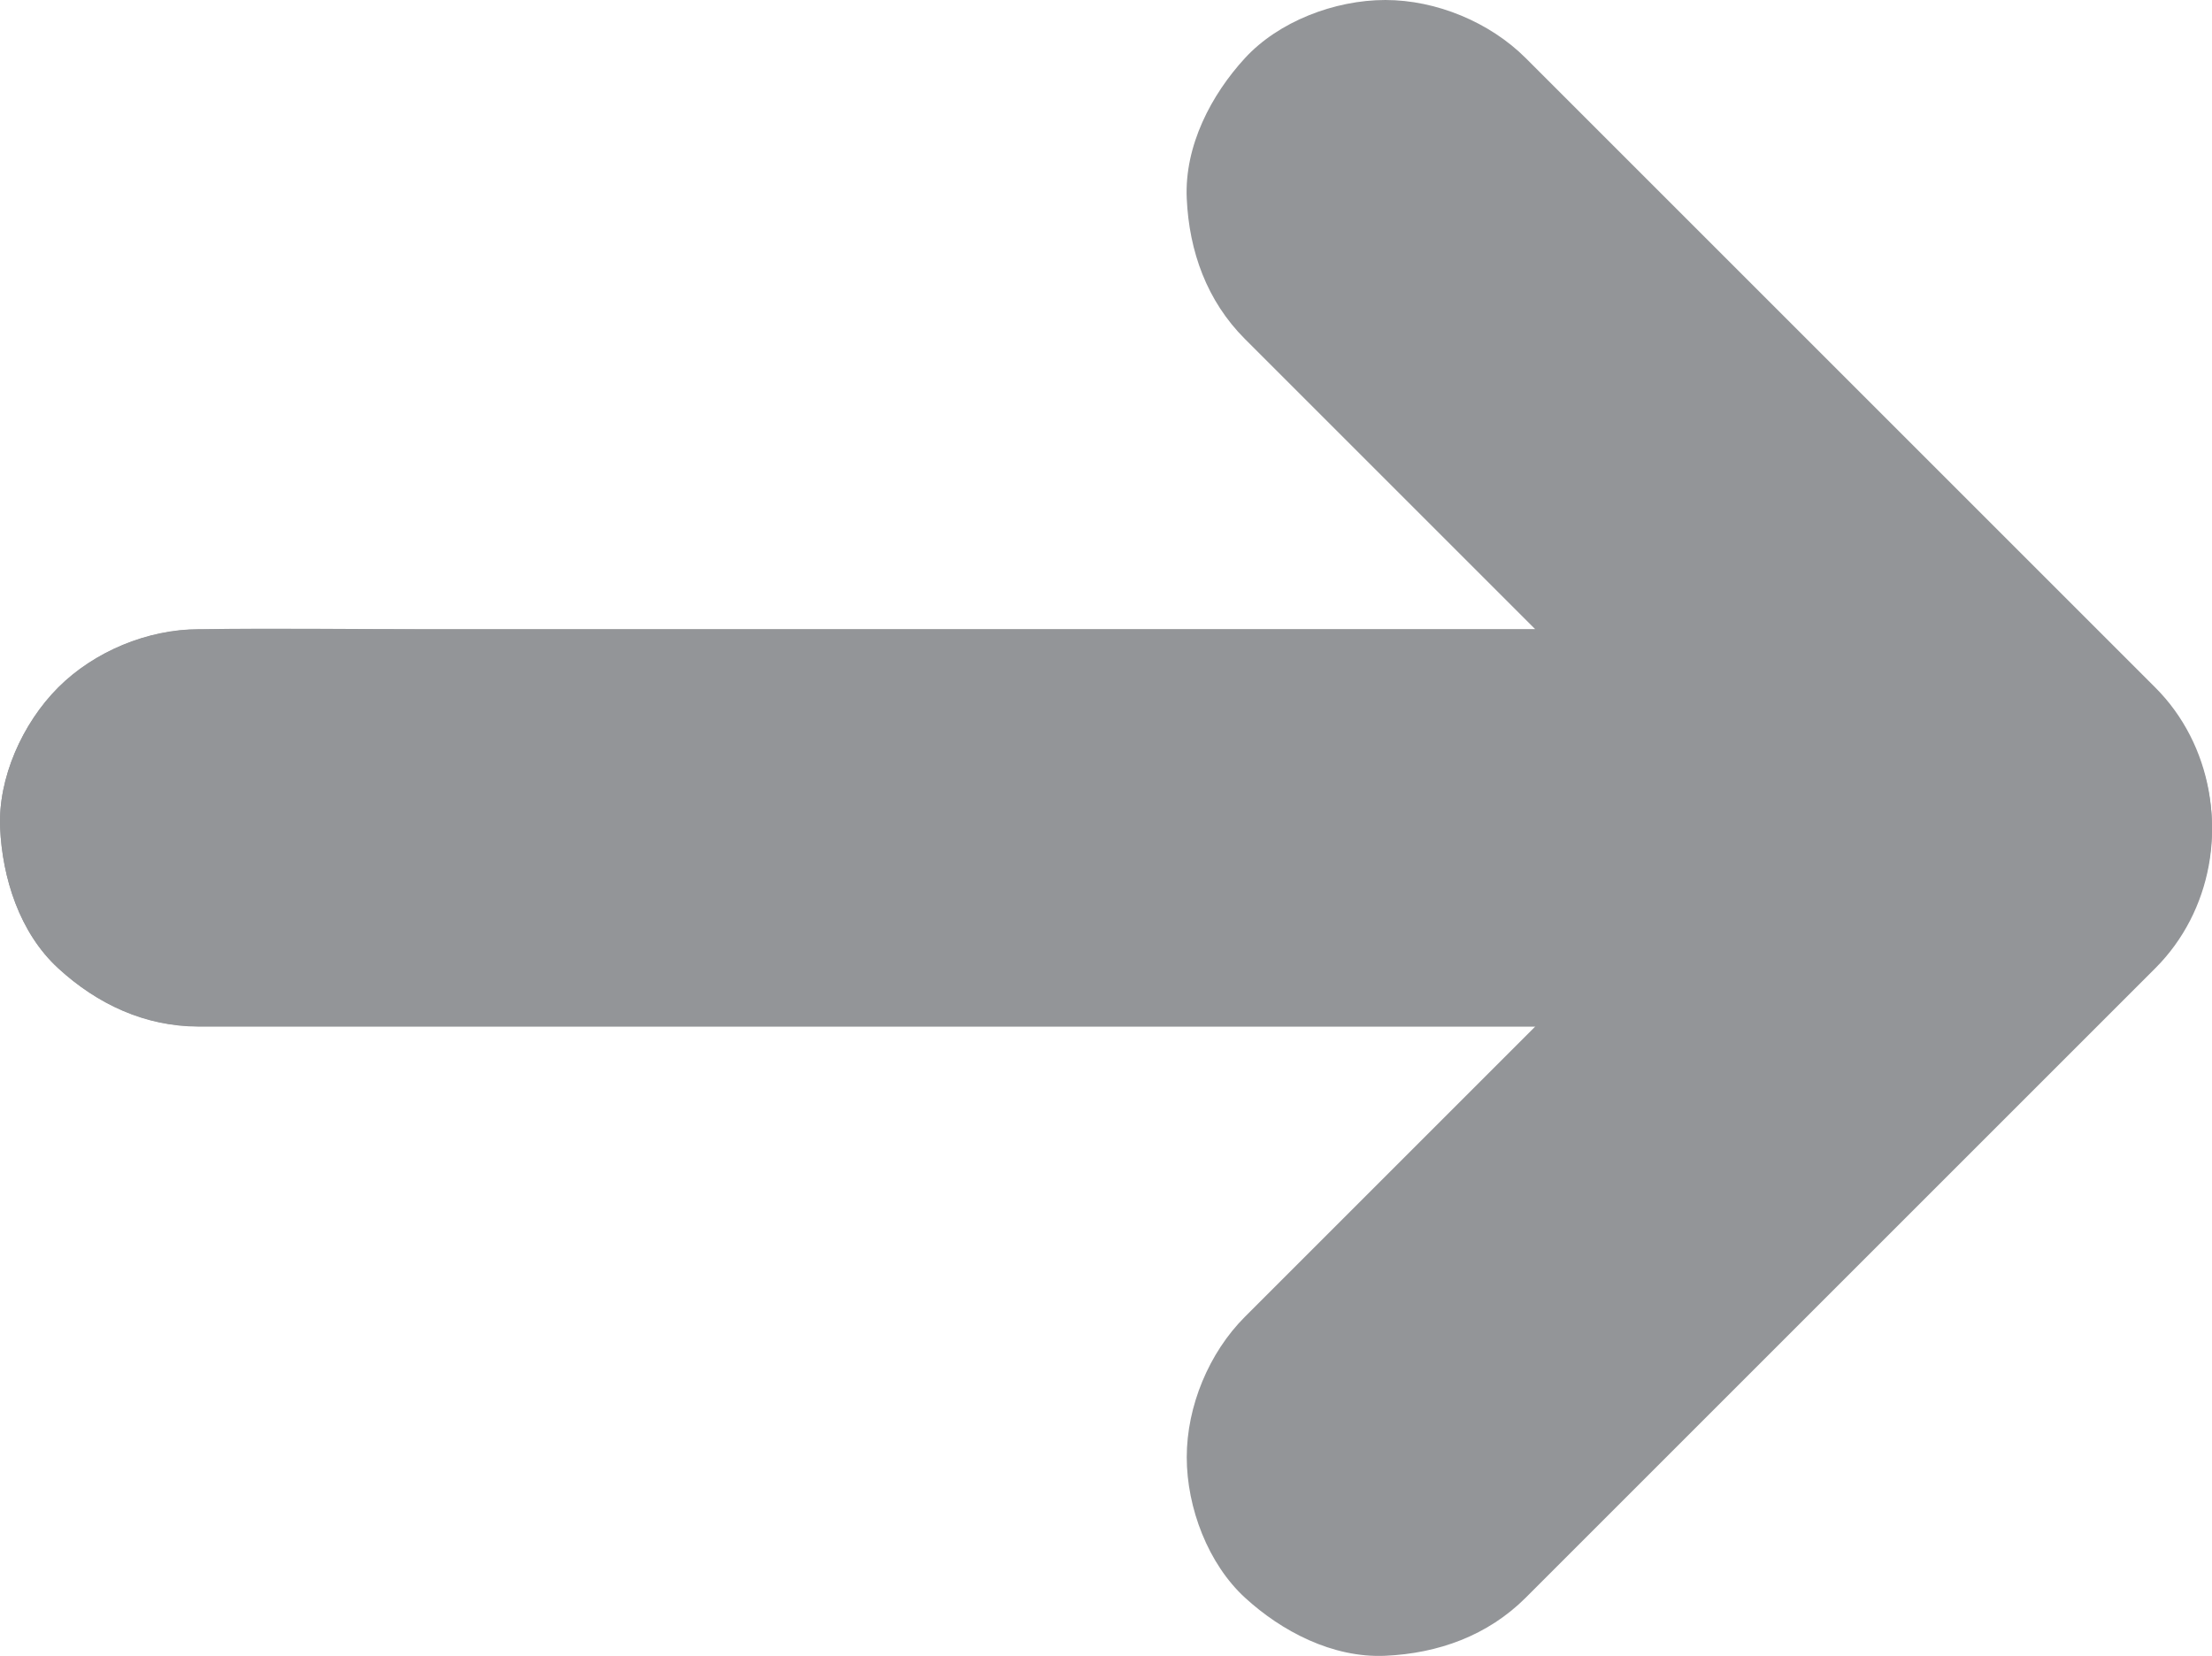
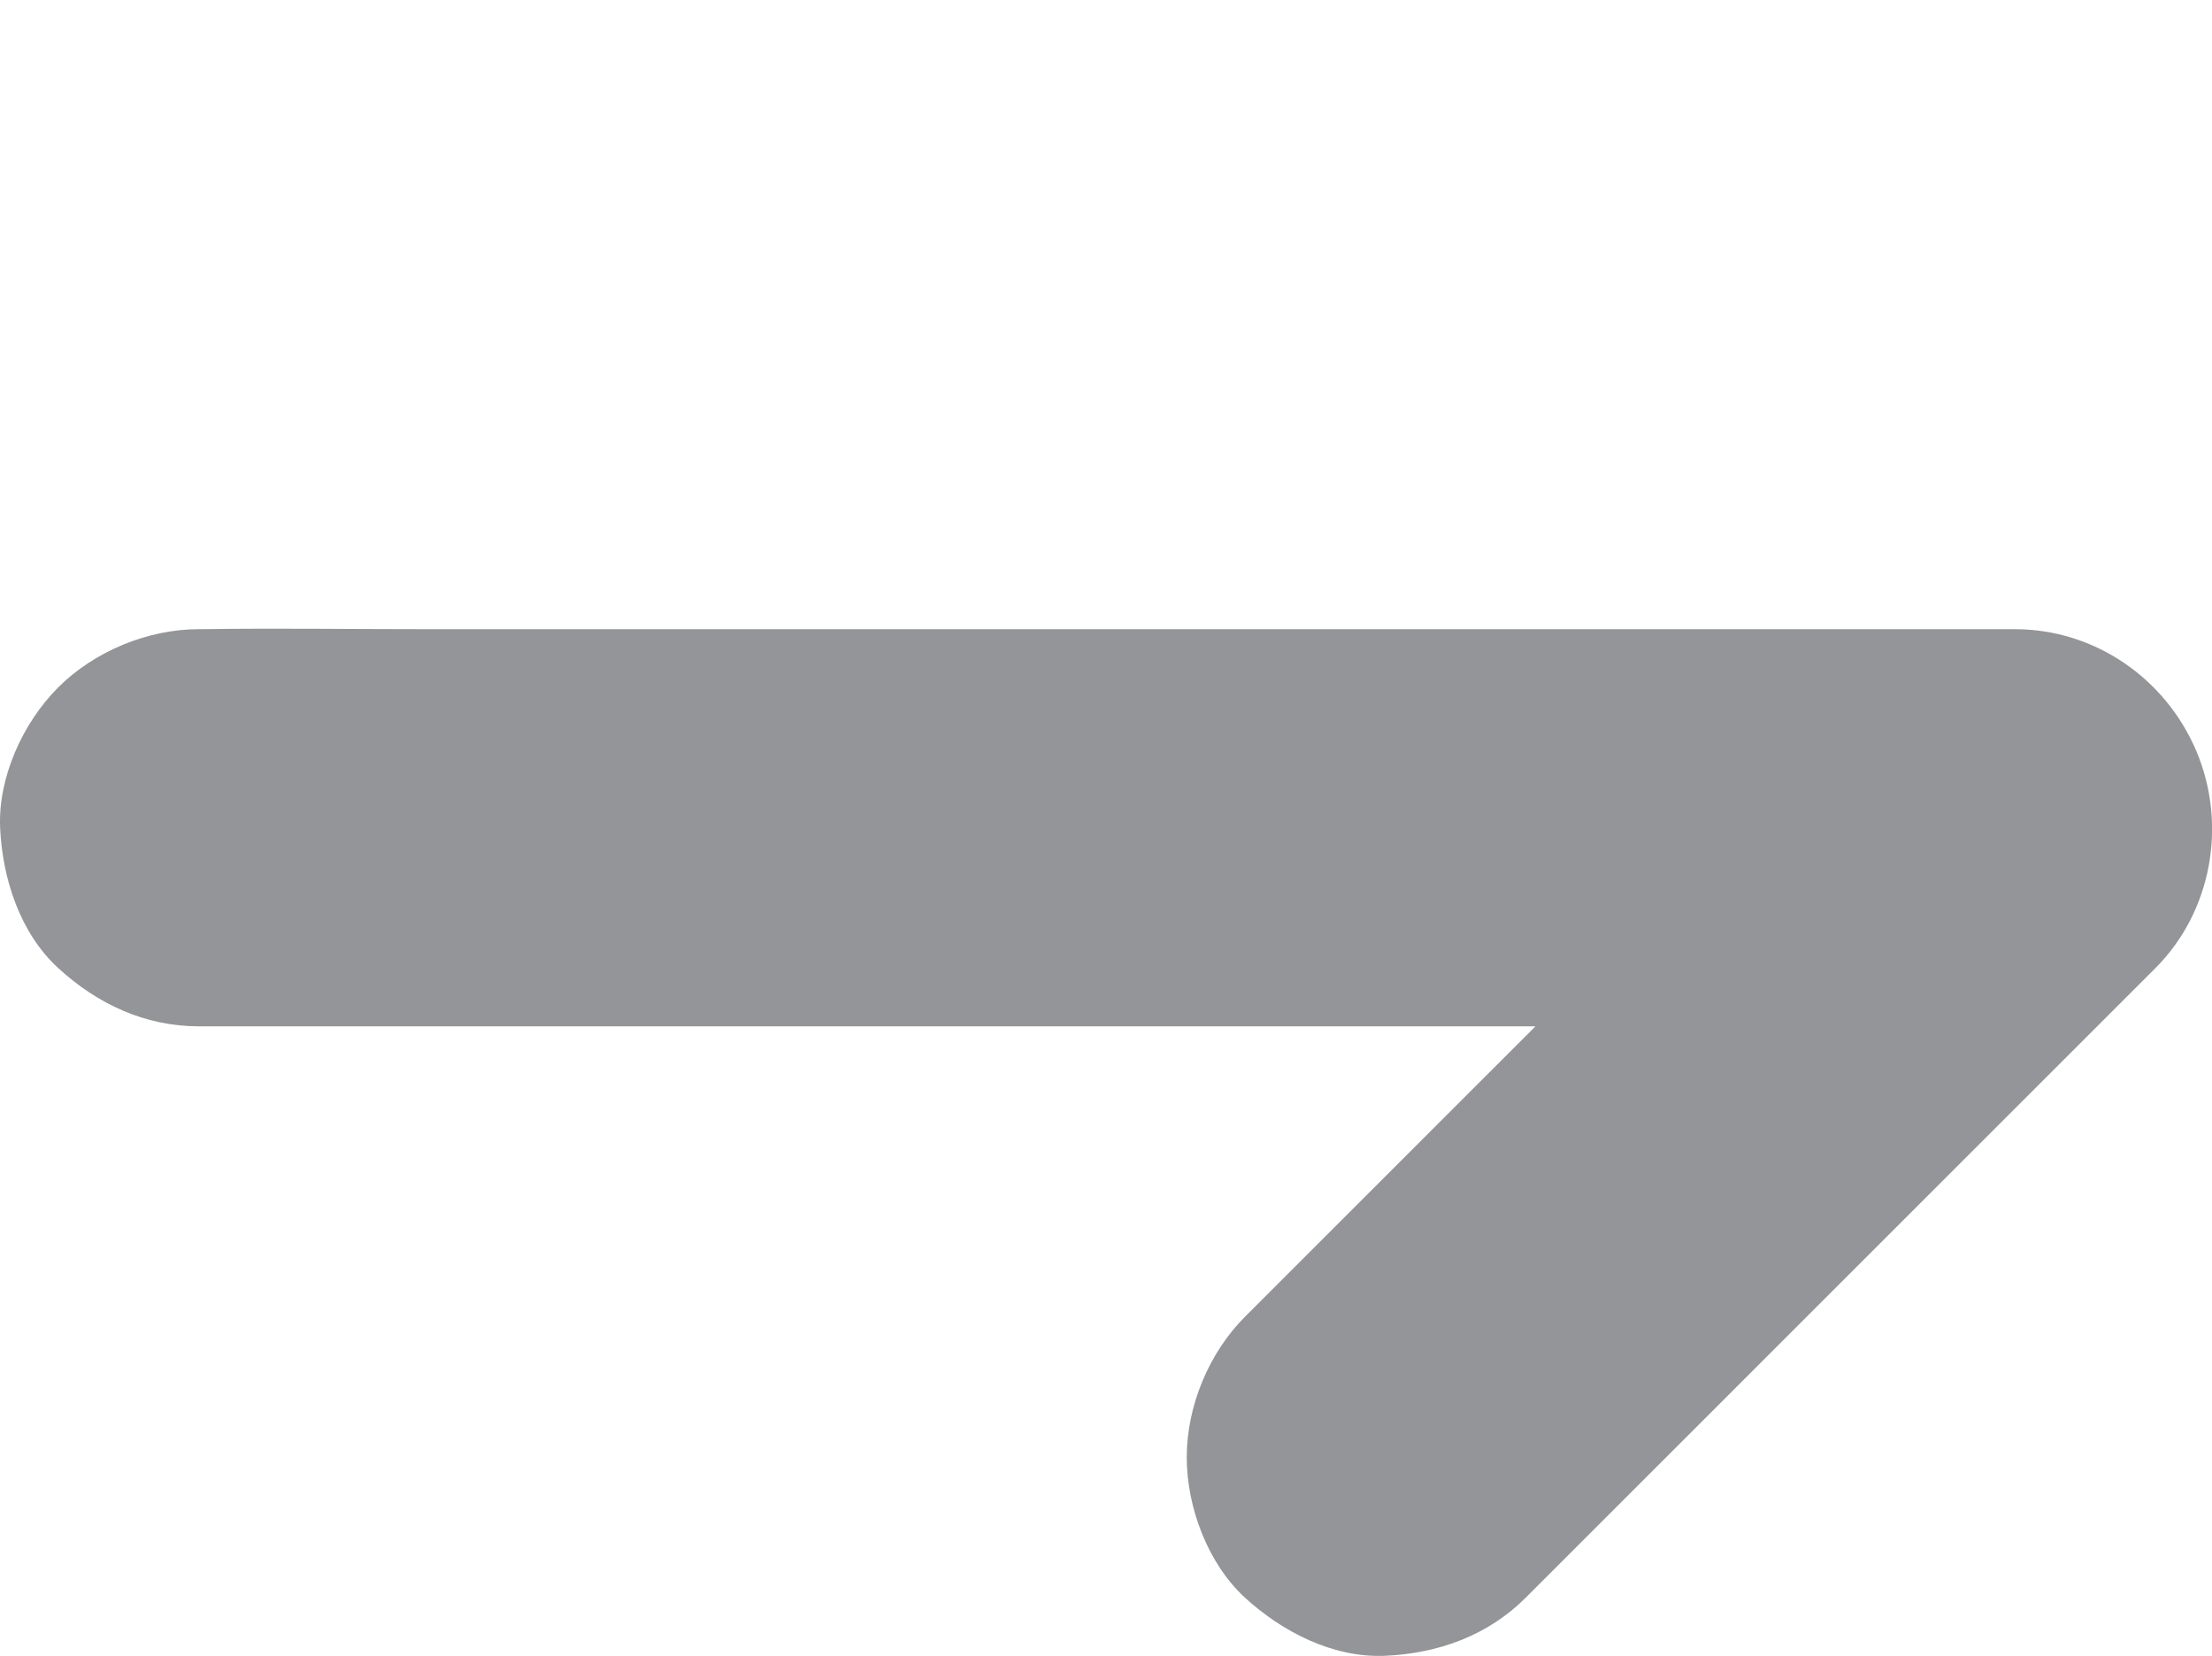
<svg xmlns="http://www.w3.org/2000/svg" id="Layer_1" data-name="Layer 1" viewBox="0 0 501.19 375.27">
  <defs>
    <style>
      .cls-1 {
        fill: #939598;
      }
    </style>
  </defs>
-   <path class="cls-1" d="M45.03,232.65H183.96c39.75,0,79.49,0,119.24,0h102.66c16.63,0,33.33,.41,49.96,0,.24,0,.48,0,.72,0,18,0,34.22-11.31,41.12-27.66s3.57-36.28-9.3-49.16c-16.02-16.02-32.04-32.04-48.05-48.05-25.67-25.67-51.33-51.33-77-77-5.87-5.87-11.73-11.73-17.6-17.6-8.16-8.16-20.28-13.18-31.82-13.18s-24.22,4.9-31.82,13.18-13.72,19.83-13.18,31.82,4.57,23.21,13.18,31.82c16.02,16.02,32.04,32.04,48.05,48.05l77,77,17.6,17.6,31.82-76.82H95.7c-16.65,0-33.31-.25-49.96,0-.24,0-.48,0-.72,0-11.54,0-23.66,5.02-31.82,13.18S-.47,176.44,.03,187.65s4.34,23.71,13.18,31.82,19.63,13.18,31.82,13.18h0Z" />
  <path class="cls-1" d="M45.03,232.59H183.96c39.75,0,79.49,0,119.24,0h102.66c16.64,0,33.32,.31,49.96,0,.24,0,.48,0,.72,0l-31.82-76.82c-16.02,16.02-32.04,32.04-48.05,48.05-25.67,25.67-51.33,51.33-77,77-5.87,5.87-11.73,11.73-17.6,17.6-8.16,8.16-13.18,20.28-13.18,31.82s4.9,24.22,13.18,31.82,19.83,13.72,31.82,13.18,23.21-4.57,31.82-13.18l48.05-48.05c25.67-25.67,51.33-51.33,77-77,5.87-5.87,11.73-11.73,17.6-17.6,12.85-12.85,16.28-32.63,9.3-49.16s-23.07-27.66-41.12-27.66H95.7c-16.65,0-33.31-.25-49.96,0-.24,0-.48,0-.72,0-11.54,0-23.66,5.02-31.82,13.18S-.47,176.38,.03,187.59s4.34,23.71,13.18,31.82,19.63,13.18,31.82,13.18h0Z" />
</svg>